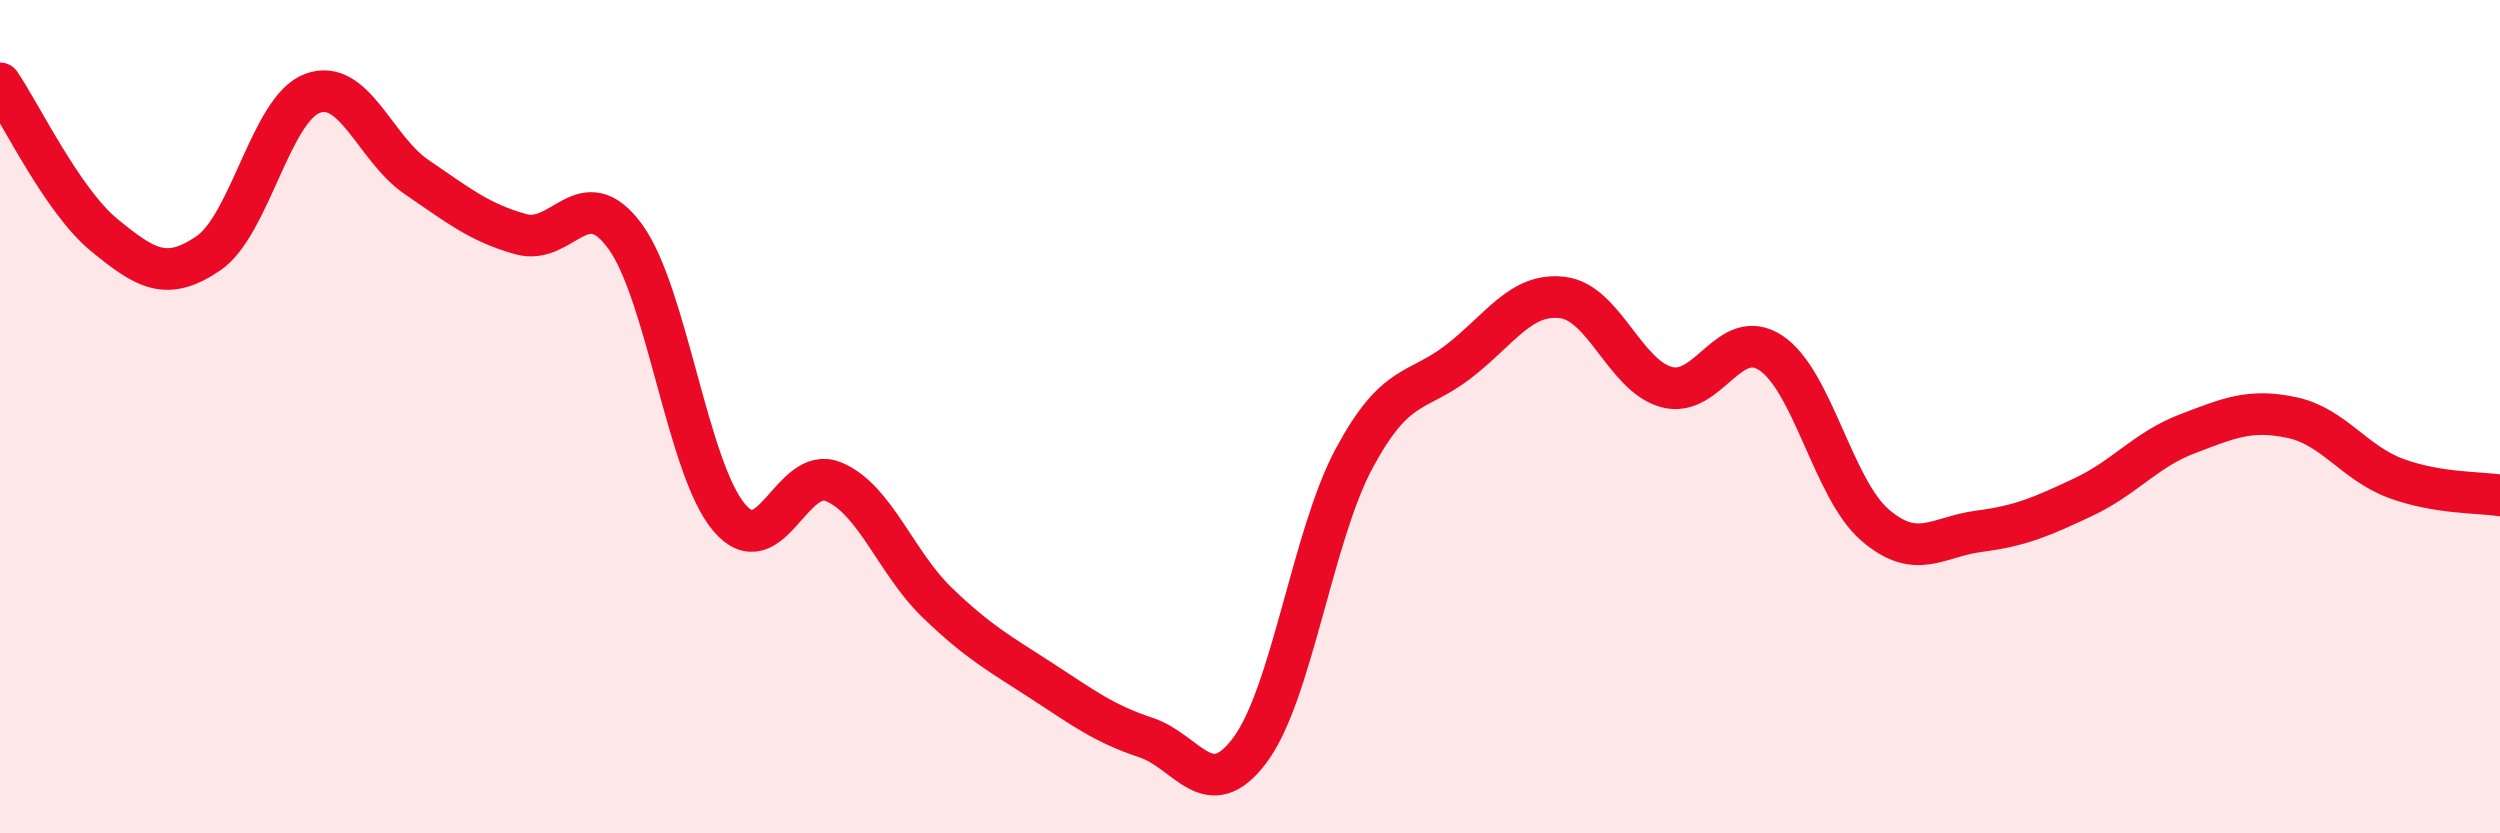
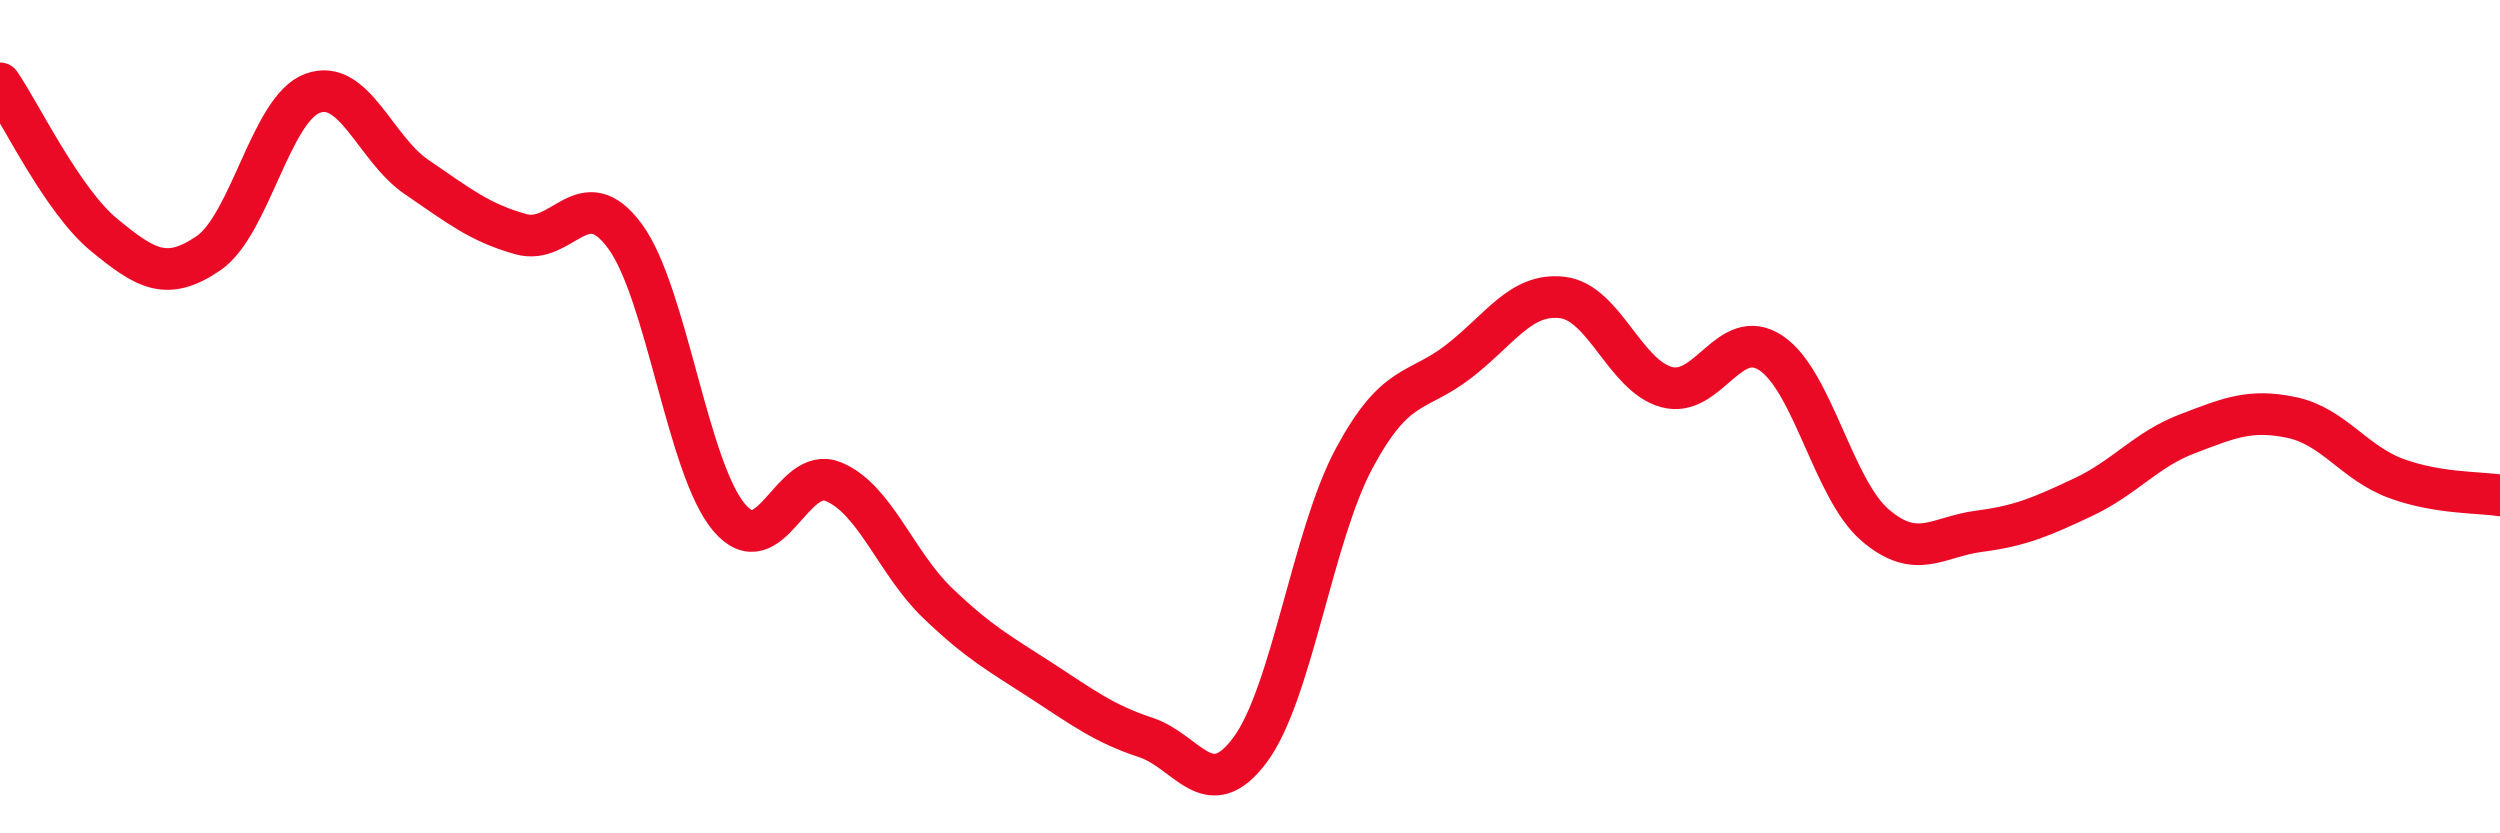
<svg xmlns="http://www.w3.org/2000/svg" width="60" height="20" viewBox="0 0 60 20">
-   <path d="M 0,2 C 0.5,2.73 1.5,4.82 2.5,5.64 C 3.5,6.46 4,6.76 5,6.08 C 6,5.4 6.5,2.61 7.5,2.24 C 8.5,1.87 9,3.57 10,4.25 C 11,4.93 11.5,5.34 12.5,5.62 C 13.5,5.9 14,4.31 15,5.67 C 16,7.03 16.5,11.24 17.5,12.42 C 18.5,13.6 19,11.15 20,11.56 C 21,11.97 21.5,13.51 22.5,14.47 C 23.5,15.43 24,15.69 25,16.34 C 26,16.99 26.5,17.37 27.5,17.7 C 28.5,18.03 29,19.34 30,18 C 31,16.66 31.5,12.86 32.5,11 C 33.5,9.14 34,9.45 35,8.68 C 36,7.91 36.5,7.02 37.5,7.14 C 38.5,7.26 39,9.02 40,9.29 C 41,9.56 41.5,7.81 42.5,8.47 C 43.5,9.13 44,11.74 45,12.6 C 46,13.46 46.5,12.88 47.5,12.75 C 48.5,12.62 49,12.4 50,11.93 C 51,11.46 51.5,10.79 52.5,10.41 C 53.5,10.03 54,9.81 55,10.02 C 56,10.23 56.5,11.11 57.5,11.48 C 58.5,11.85 59.5,11.81 60,11.89L60 20L0 20Z" fill="#EB0A25" opacity="0.1" stroke-linecap="round" stroke-linejoin="round" />
  <path d="M 0,2 C 0.5,2.73 1.5,4.82 2.5,5.64 C 3.5,6.46 4,6.76 5,6.08 C 6,5.4 6.5,2.61 7.5,2.24 C 8.5,1.87 9,3.57 10,4.25 C 11,4.93 11.5,5.34 12.5,5.62 C 13.5,5.9 14,4.31 15,5.67 C 16,7.03 16.5,11.24 17.5,12.42 C 18.5,13.6 19,11.15 20,11.56 C 21,11.97 21.5,13.51 22.5,14.47 C 23.5,15.43 24,15.69 25,16.34 C 26,16.99 26.5,17.37 27.5,17.7 C 28.5,18.03 29,19.34 30,18 C 31,16.66 31.5,12.86 32.5,11 C 33.5,9.14 34,9.45 35,8.68 C 36,7.91 36.5,7.02 37.5,7.14 C 38.5,7.26 39,9.02 40,9.29 C 41,9.56 41.5,7.81 42.5,8.47 C 43.5,9.13 44,11.74 45,12.6 C 46,13.46 46.5,12.88 47.5,12.75 C 48.5,12.62 49,12.4 50,11.93 C 51,11.46 51.5,10.79 52.5,10.41 C 53.5,10.03 54,9.81 55,10.02 C 56,10.23 56.5,11.11 57.5,11.48 C 58.5,11.85 59.5,11.81 60,11.89" stroke="#EB0A25" stroke-width="1" fill="none" stroke-linecap="round" stroke-linejoin="round" />
</svg>